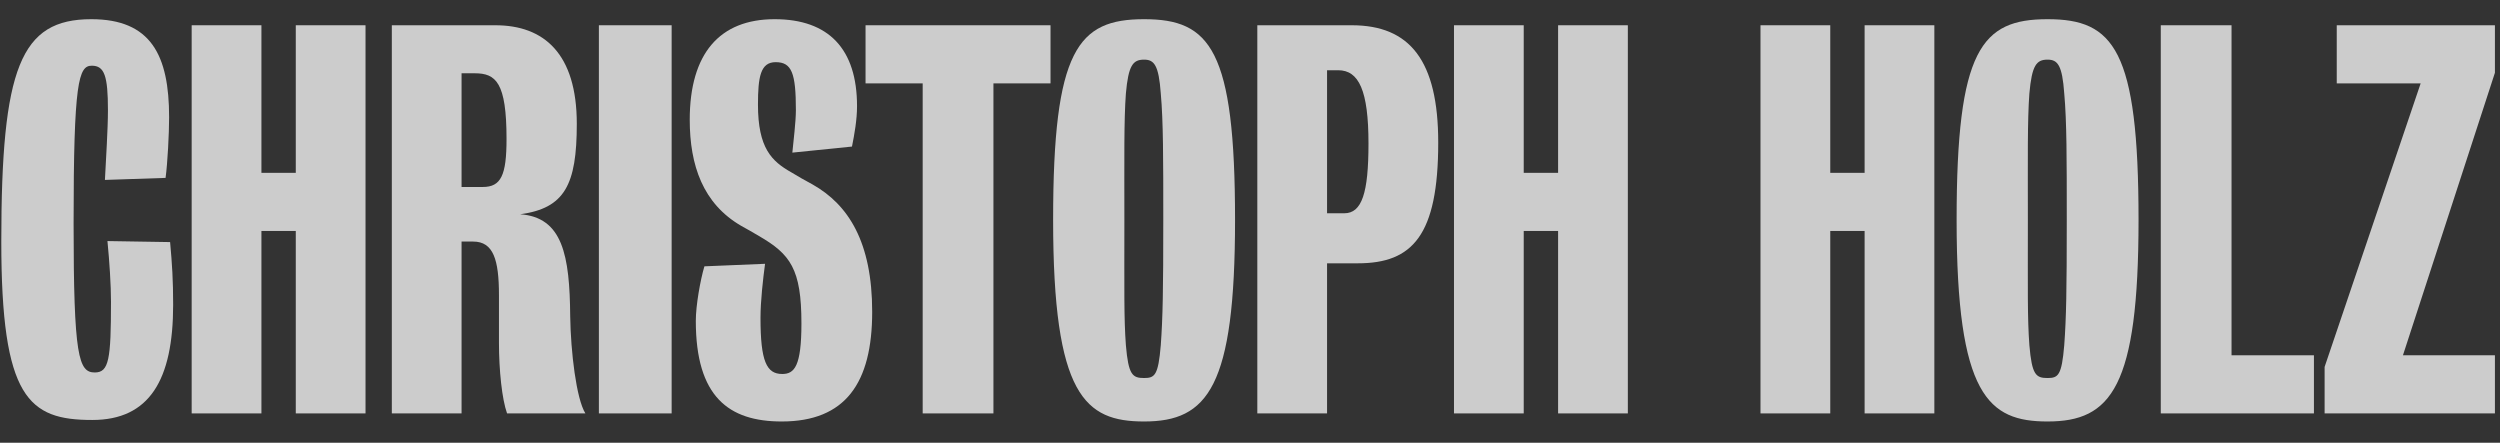
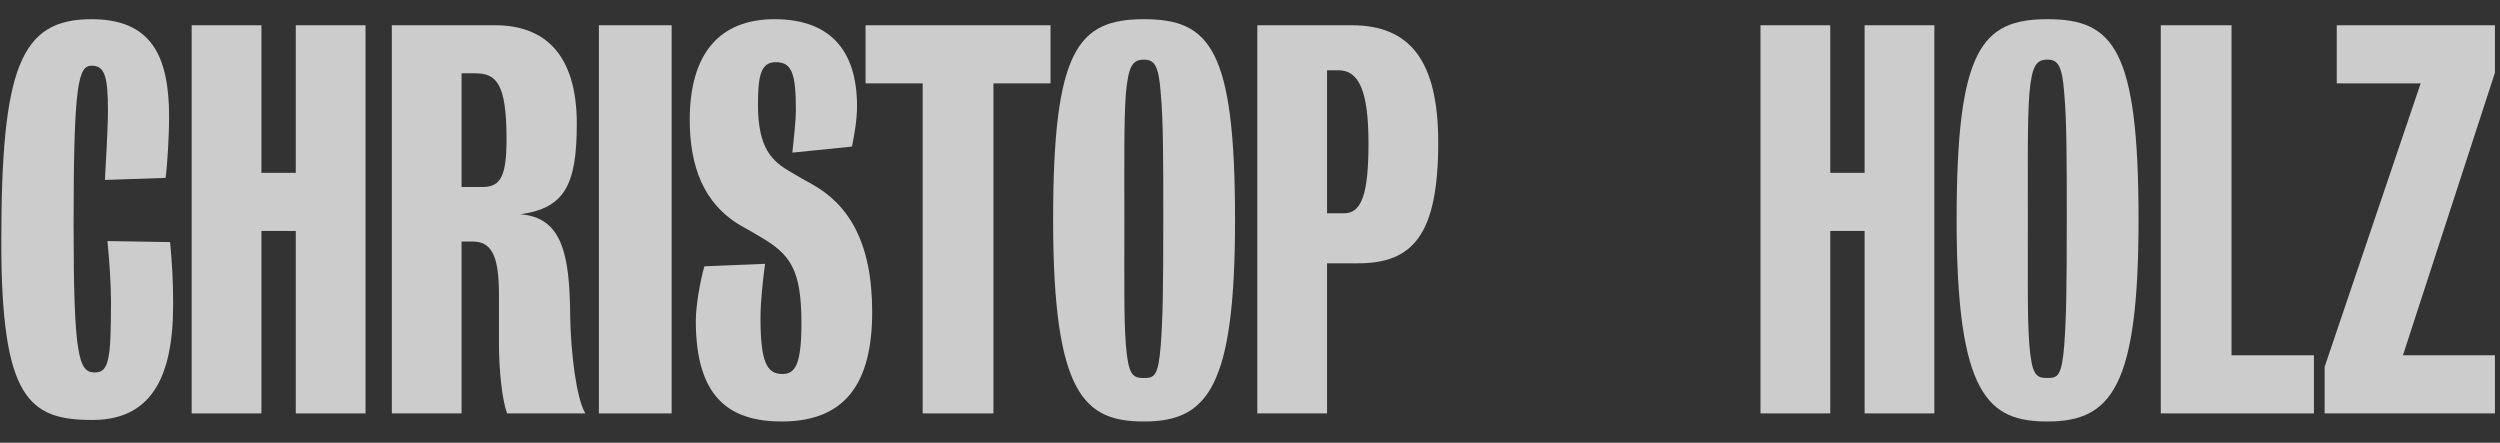
<svg xmlns="http://www.w3.org/2000/svg" width="96" height="17" viewBox="0 0 96 17" fill="none">
  <rect x="0" y="0" width="96" height="17" fill="#333333" stroke="none" />
  <g clip-path="url(#clip0_109_421)">
    <path d="M6.649 11.702C6.649 10.771 6.61 10.15 6.532 9.296L4.126 9.257C4.204 10.053 4.262 10.945 4.262 11.586C4.262 13.798 4.184 14.303 3.641 14.303C3.02 14.303 2.826 13.701 2.826 8.578C2.826 3.124 3.02 2.523 3.524 2.523C4.01 2.523 4.145 2.911 4.145 4.23C4.145 4.968 4.068 6.113 4.029 6.909L6.358 6.831C6.435 6.268 6.494 5.123 6.494 4.502C6.494 2.115 5.795 0.737 3.505 0.737C0.788 0.737 0.05 2.6 0.05 9.276C0.05 15.292 1.098 16.127 3.544 16.127C5.737 16.127 6.649 14.594 6.649 11.702Z" fill="white" fill-opacity="0.75" />
    <path d="M14.036 15.875V0.97H11.358V6.637H10.039V0.97H7.36V15.875H10.039V8.869H11.358V15.875H14.036Z" fill="white" fill-opacity="0.75" />
    <path d="M19.451 5.337C19.451 6.734 19.238 7.18 18.539 7.18H17.724V2.814H18.229C19.044 2.814 19.451 3.163 19.451 5.337ZM22.479 15.875C22.129 15.312 21.916 13.507 21.896 12.149C21.877 9.8 21.605 8.345 19.975 8.228C21.683 7.995 22.149 7.103 22.149 4.754C22.149 2.057 20.887 0.97 19.024 0.97H15.046V15.875H17.724V9.276H18.17C18.947 9.276 19.16 9.975 19.16 11.333V13.158C19.16 14.225 19.277 15.331 19.471 15.875H22.479Z" fill="white" fill-opacity="0.75" />
    <path d="M25.791 0.97H22.997V15.875H25.791V0.97Z" fill="white" fill-opacity="0.75" />
    <path d="M33.492 11.974C33.492 9.296 32.58 7.86 31.202 7.083C31.047 7.006 30.543 6.715 30.387 6.618C29.63 6.191 29.106 5.686 29.106 4.017C29.106 2.95 29.203 2.387 29.786 2.387C30.407 2.387 30.562 2.814 30.562 4.23C30.562 4.677 30.465 5.453 30.426 5.861L32.716 5.628C32.813 5.143 32.91 4.599 32.91 4.075C32.91 1.882 31.823 0.737 29.747 0.737C27.631 0.737 26.486 2.057 26.486 4.599C26.486 6.346 26.991 7.821 28.466 8.675C28.641 8.772 28.99 8.966 29.145 9.063C30.348 9.761 30.775 10.324 30.775 12.42C30.775 14.07 30.504 14.361 30.038 14.361C29.436 14.361 29.203 13.876 29.203 12.207C29.203 11.566 29.3 10.712 29.378 10.13L27.049 10.227C26.894 10.751 26.719 11.722 26.719 12.323C26.719 15.234 27.981 16.185 30.018 16.185C32.464 16.185 33.492 14.71 33.492 11.974Z" fill="white" fill-opacity="0.75" />
    <path d="M40.34 3.202V0.97H33.237V3.202H35.431V15.875H38.148V3.202H40.34Z" fill="white" fill-opacity="0.75" />
    <path d="M47.426 8.442C47.426 1.902 46.475 0.737 43.933 0.737C41.391 0.737 40.44 1.902 40.44 8.442C40.44 15.195 41.663 16.185 43.933 16.185C46.378 16.185 47.426 14.866 47.426 8.442ZM44.67 8.442C44.67 11.159 44.651 12.187 44.574 13.255C44.477 14.419 44.341 14.516 43.933 14.516C43.487 14.516 43.331 14.4 43.234 13.255C43.157 12.207 43.176 11.159 43.176 8.442C43.176 6.113 43.157 4.638 43.234 3.59C43.331 2.503 43.506 2.29 43.933 2.29C44.321 2.29 44.496 2.503 44.574 3.59C44.67 4.657 44.67 6.094 44.67 8.442Z" fill="white" fill-opacity="0.75" />
    <path d="M55.228 5.473C55.228 2.329 54.141 0.97 51.91 0.97H48.281V15.875H50.959V10.111H52.142C54.239 10.111 55.228 9.043 55.228 5.473ZM52.55 5.511C52.55 7.413 52.298 8.19 51.618 8.19H50.959V2.697H51.386C52.181 2.697 52.55 3.474 52.55 5.511Z" fill="white" fill-opacity="0.75" />
-     <path d="M62.509 15.875V0.97H59.831V6.637H58.511V0.97H55.833V15.875H58.511V8.869H59.831V15.875H62.509Z" fill="white" fill-opacity="0.75" />
    <path d="M74.279 15.875V0.97H71.601V6.637H70.282V0.97H67.603V15.875H70.282V8.869H71.601V15.875H74.279Z" fill="white" fill-opacity="0.75" />
    <path d="M82.12 8.442C82.12 1.902 81.169 0.737 78.627 0.737C76.085 0.737 75.134 1.902 75.134 8.442C75.134 15.195 76.356 16.185 78.627 16.185C81.072 16.185 82.12 14.866 82.12 8.442ZM79.364 8.442C79.364 11.159 79.345 12.187 79.267 13.255C79.17 14.419 79.034 14.516 78.627 14.516C78.18 14.516 78.025 14.4 77.928 13.255C77.851 12.207 77.87 11.159 77.87 8.442C77.87 6.113 77.851 4.638 77.928 3.59C78.025 2.503 78.2 2.29 78.627 2.29C79.015 2.29 79.19 2.503 79.267 3.59C79.364 4.657 79.364 6.094 79.364 8.442Z" fill="white" fill-opacity="0.75" />
    <path d="M88.855 15.875V13.643H85.691V0.97H82.974V15.875H88.855Z" fill="white" fill-opacity="0.75" />
    <path d="M95.805 15.875V13.643H92.273L95.805 2.794V0.97H89.731V3.202H92.953L89.265 14.089V15.875H95.805Z" fill="white" fill-opacity="0.75" />
  </g>
  <defs>
    <clipPath id="clip0_109_421">
      <rect width="96" height="15.784" fill="white" transform="translate(0 0.608)" />
    </clipPath>
  </defs>
</svg>